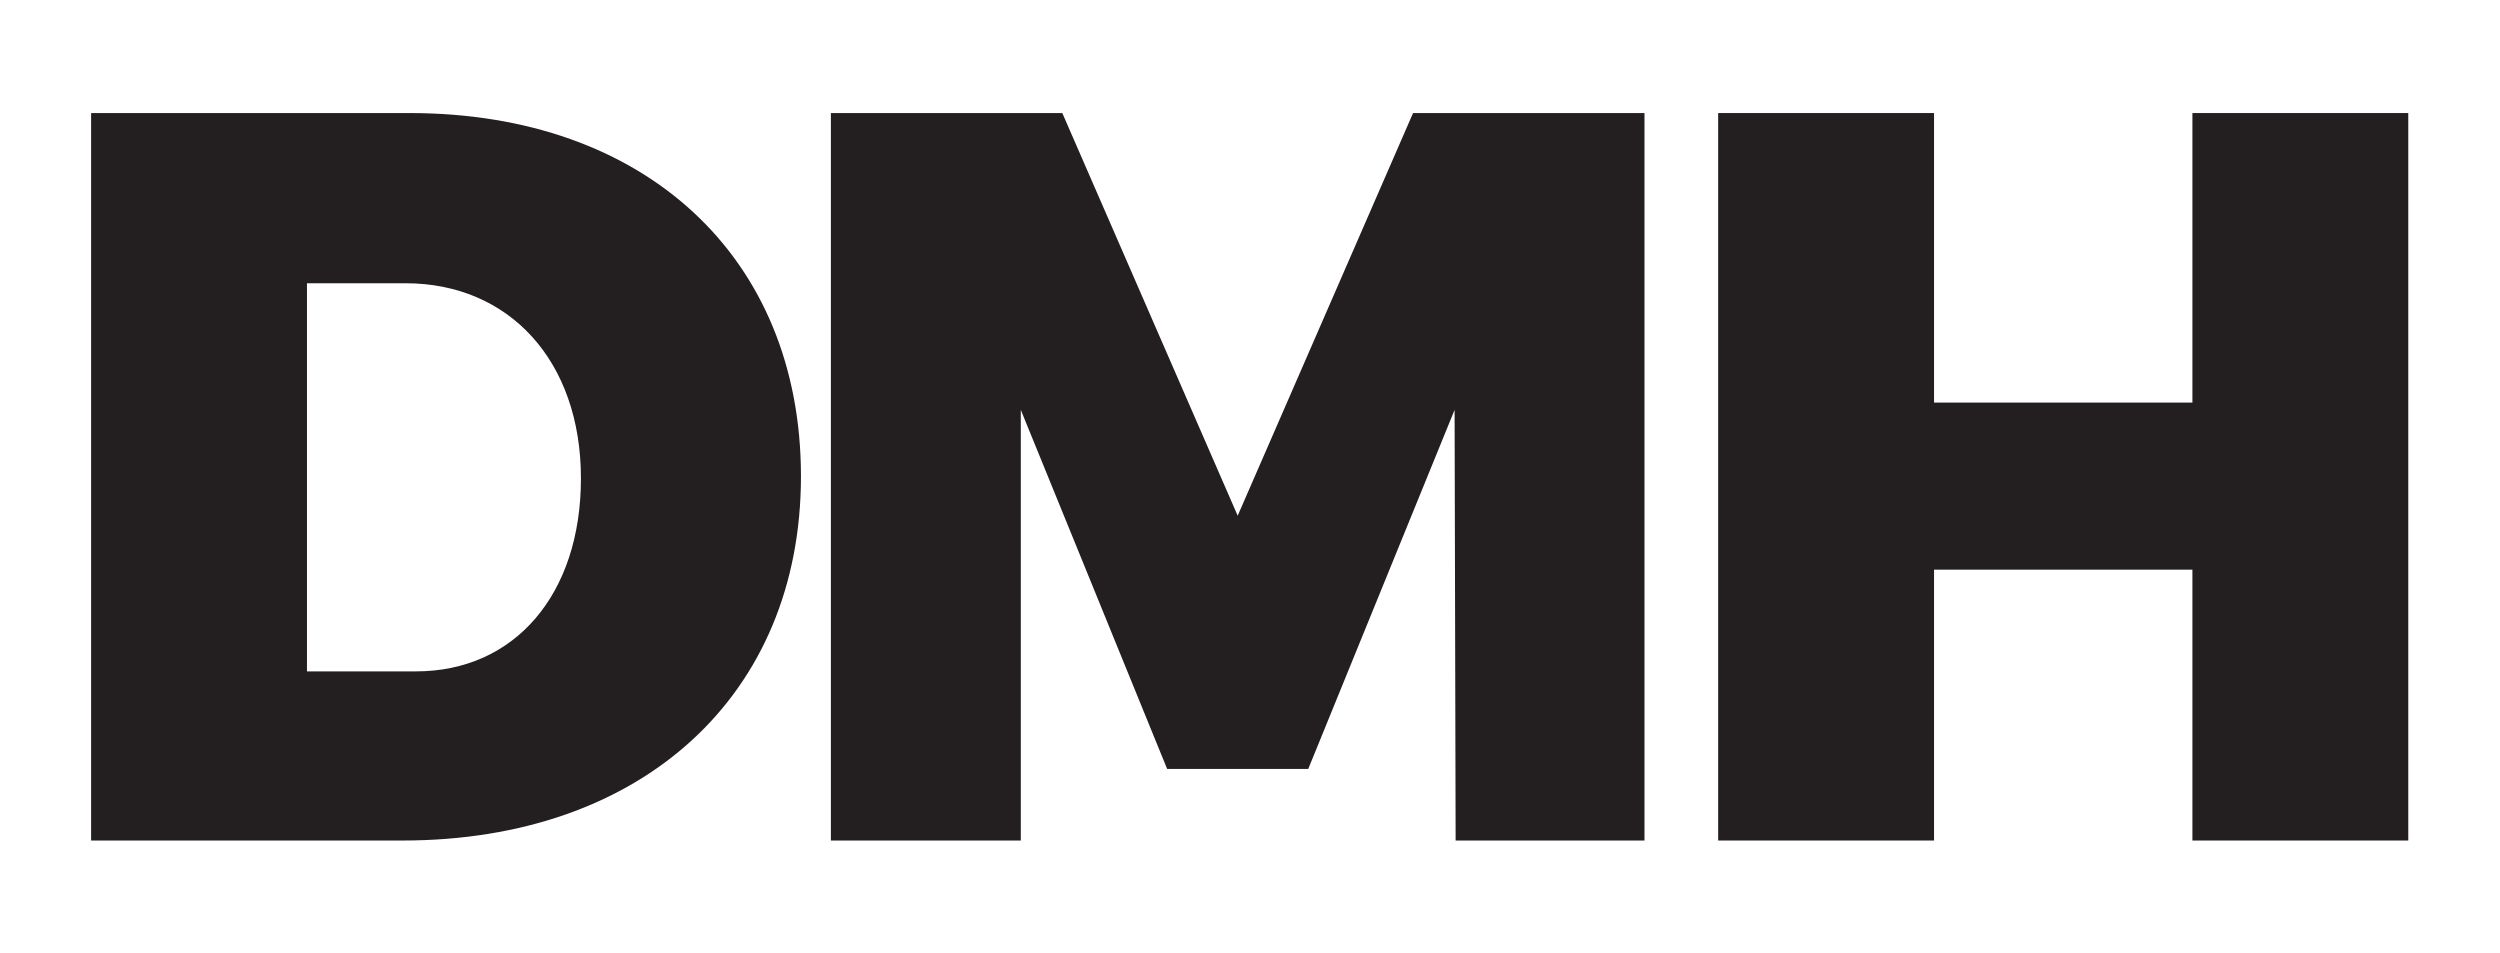
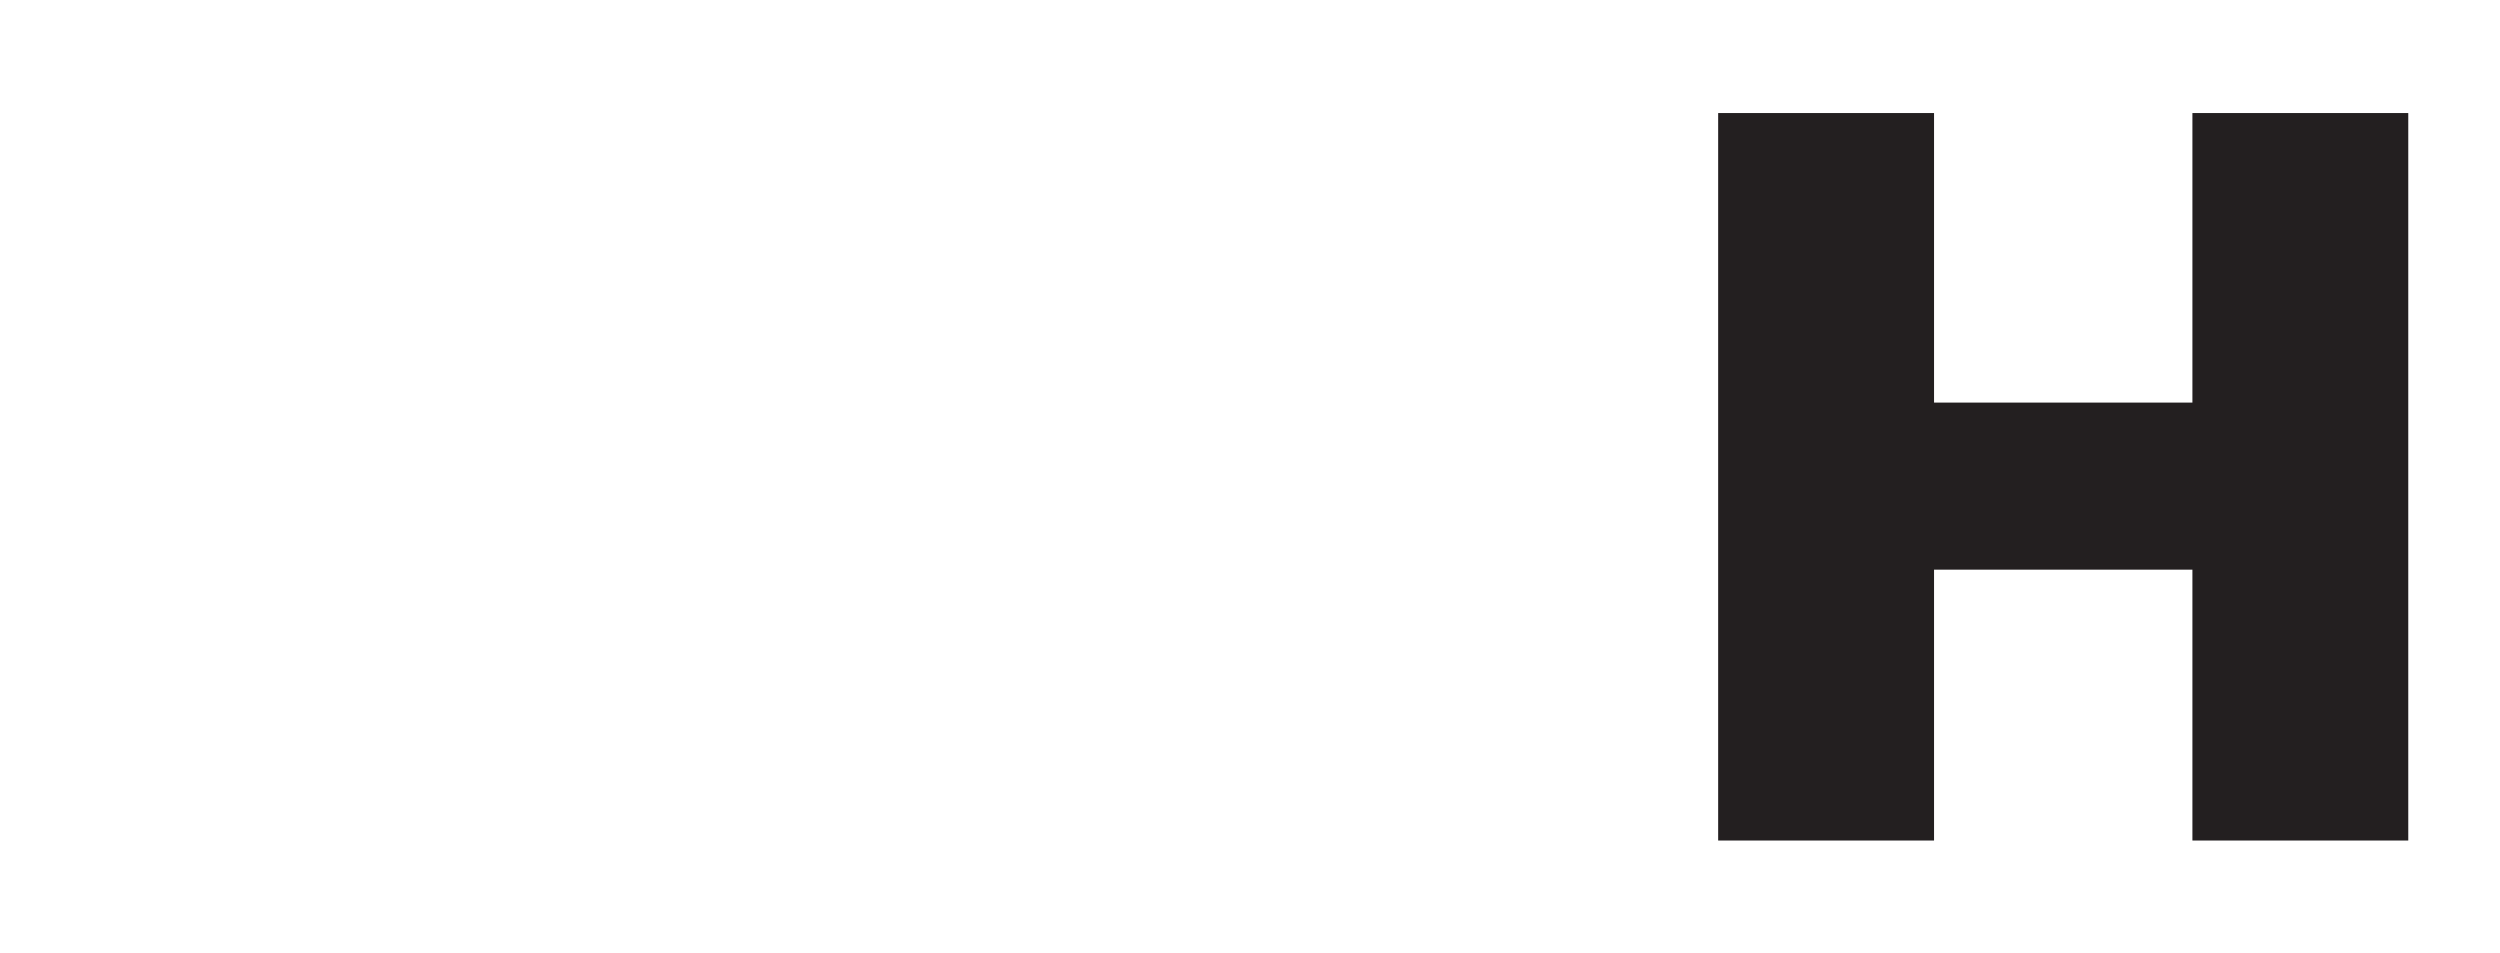
<svg xmlns="http://www.w3.org/2000/svg" viewBox="0 0 377.953 144.127" height="144.127" width="377.953" xml:space="preserve" id="svg2" version="1.1">
  <defs id="defs6">
    <clipPath id="clipPath18">
      <path id="path16" d="M 0,108.095 H 283.465 V 0 H 0 Z" />
    </clipPath>
  </defs>
  <g transform="matrix(1.333,0,0,-1.333,0,144.127)" id="g10">
    <g id="g12">
      <g clip-path="url(#clipPath18)" id="g14">
        <g transform="translate(34.814,31.978)" id="g20">
-           <path id="path22" style="fill:#231f20;fill-opacity:1;fill-rule:nonzero;stroke:none" d="m 0,0 h 12.358 c 11.181,0 18.714,8.712 18.714,21.893 0,13.3 -8.12,22.126 -19.891,22.126 L 0,44.019 Z m 11.654,63.322 c 26.716,0 44.371,-16.361 44.371,-41.194 0,-24.833 -18.007,-41.311 -45.196,-41.311 h -35.31 v 82.505 z" />
-         </g>
+           </g>
        <g transform="translate(165.089,12.795)" id="g24">
-           <path id="path26" style="fill:#231f20;fill-opacity:1;fill-rule:nonzero;stroke:none" d="M 0,0 -0.117,48.844 -16.714,8.122 H -32.72 L -49.316,48.844 V 0 h -21.539 v 82.506 h 26.247 l 19.89,-45.667 19.89,45.667 H 21.419 L 21.419,0 Z" />
-         </g>
+           </g>
        <g transform="translate(248.651,12.795)" id="g28">
          <path id="path30" style="fill:#231f20;fill-opacity:1;fill-rule:nonzero;stroke:none" d="M 0,0 V 30.72 H -29.303 V 0 h -24.484 v 82.506 h 24.484 V 49.668 H 0 V 82.506 H 24.481 L 24.481,0 Z" />
        </g>
      </g>
    </g>
  </g>
</svg>